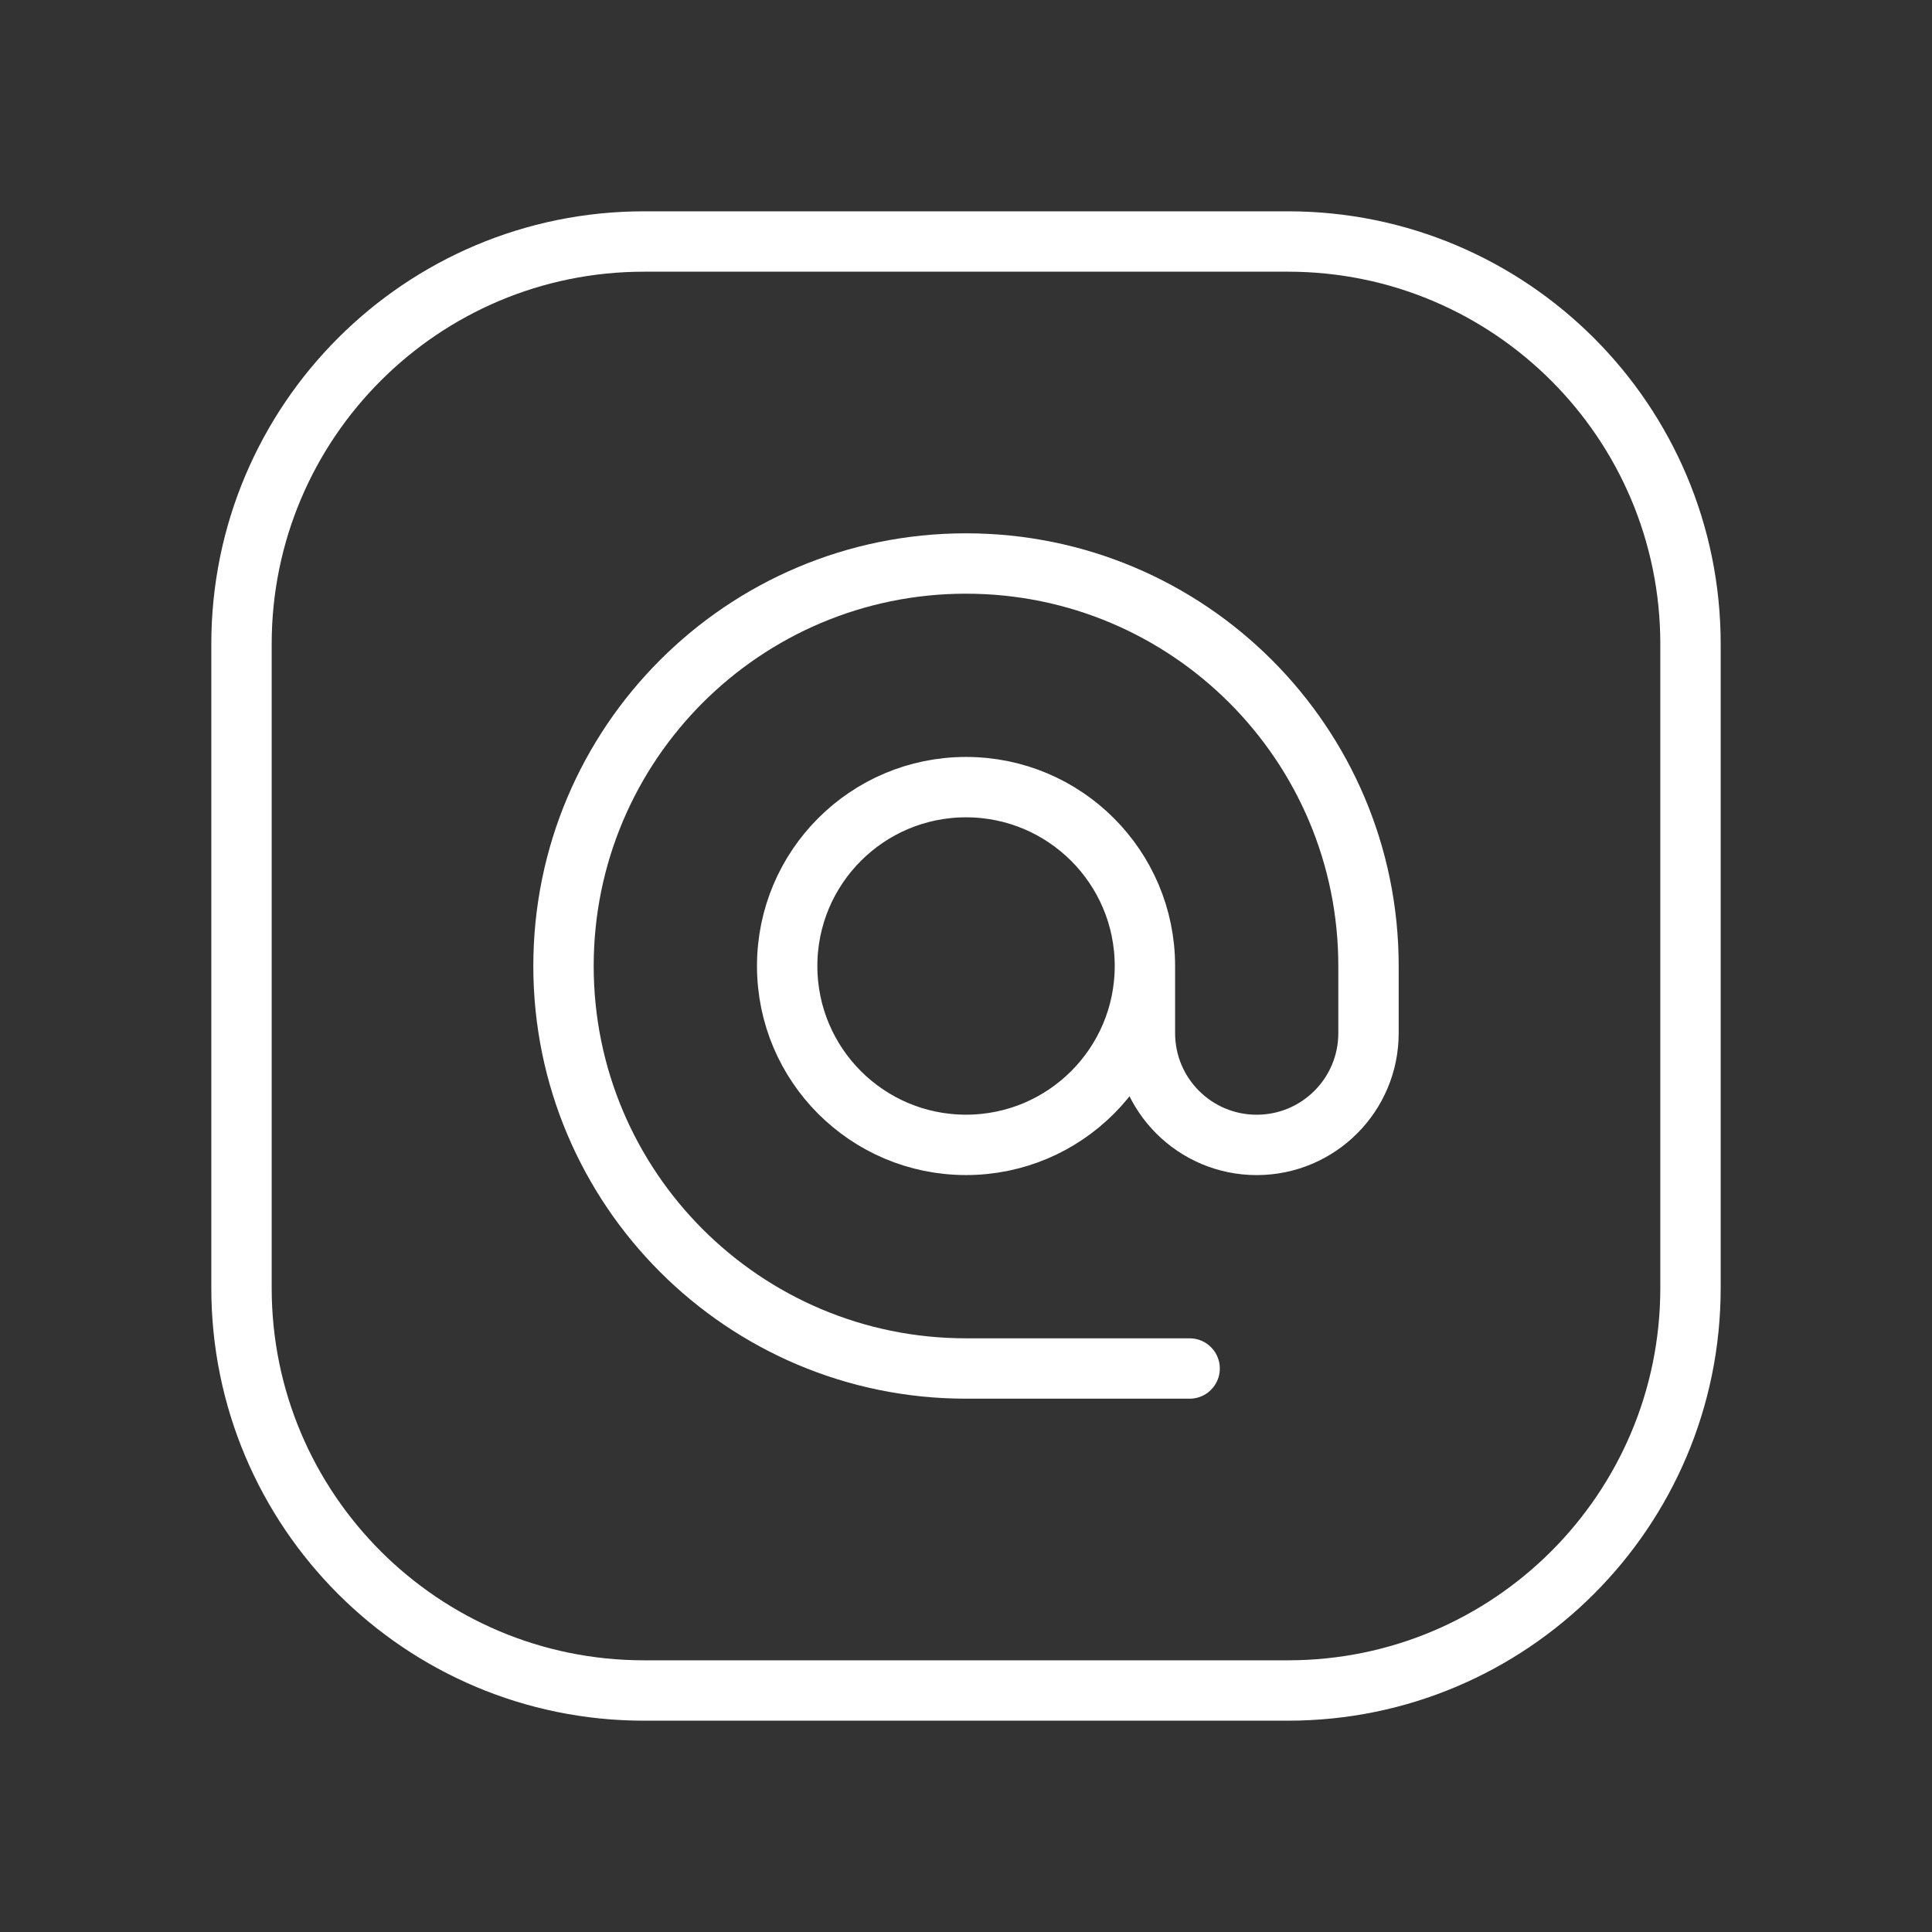
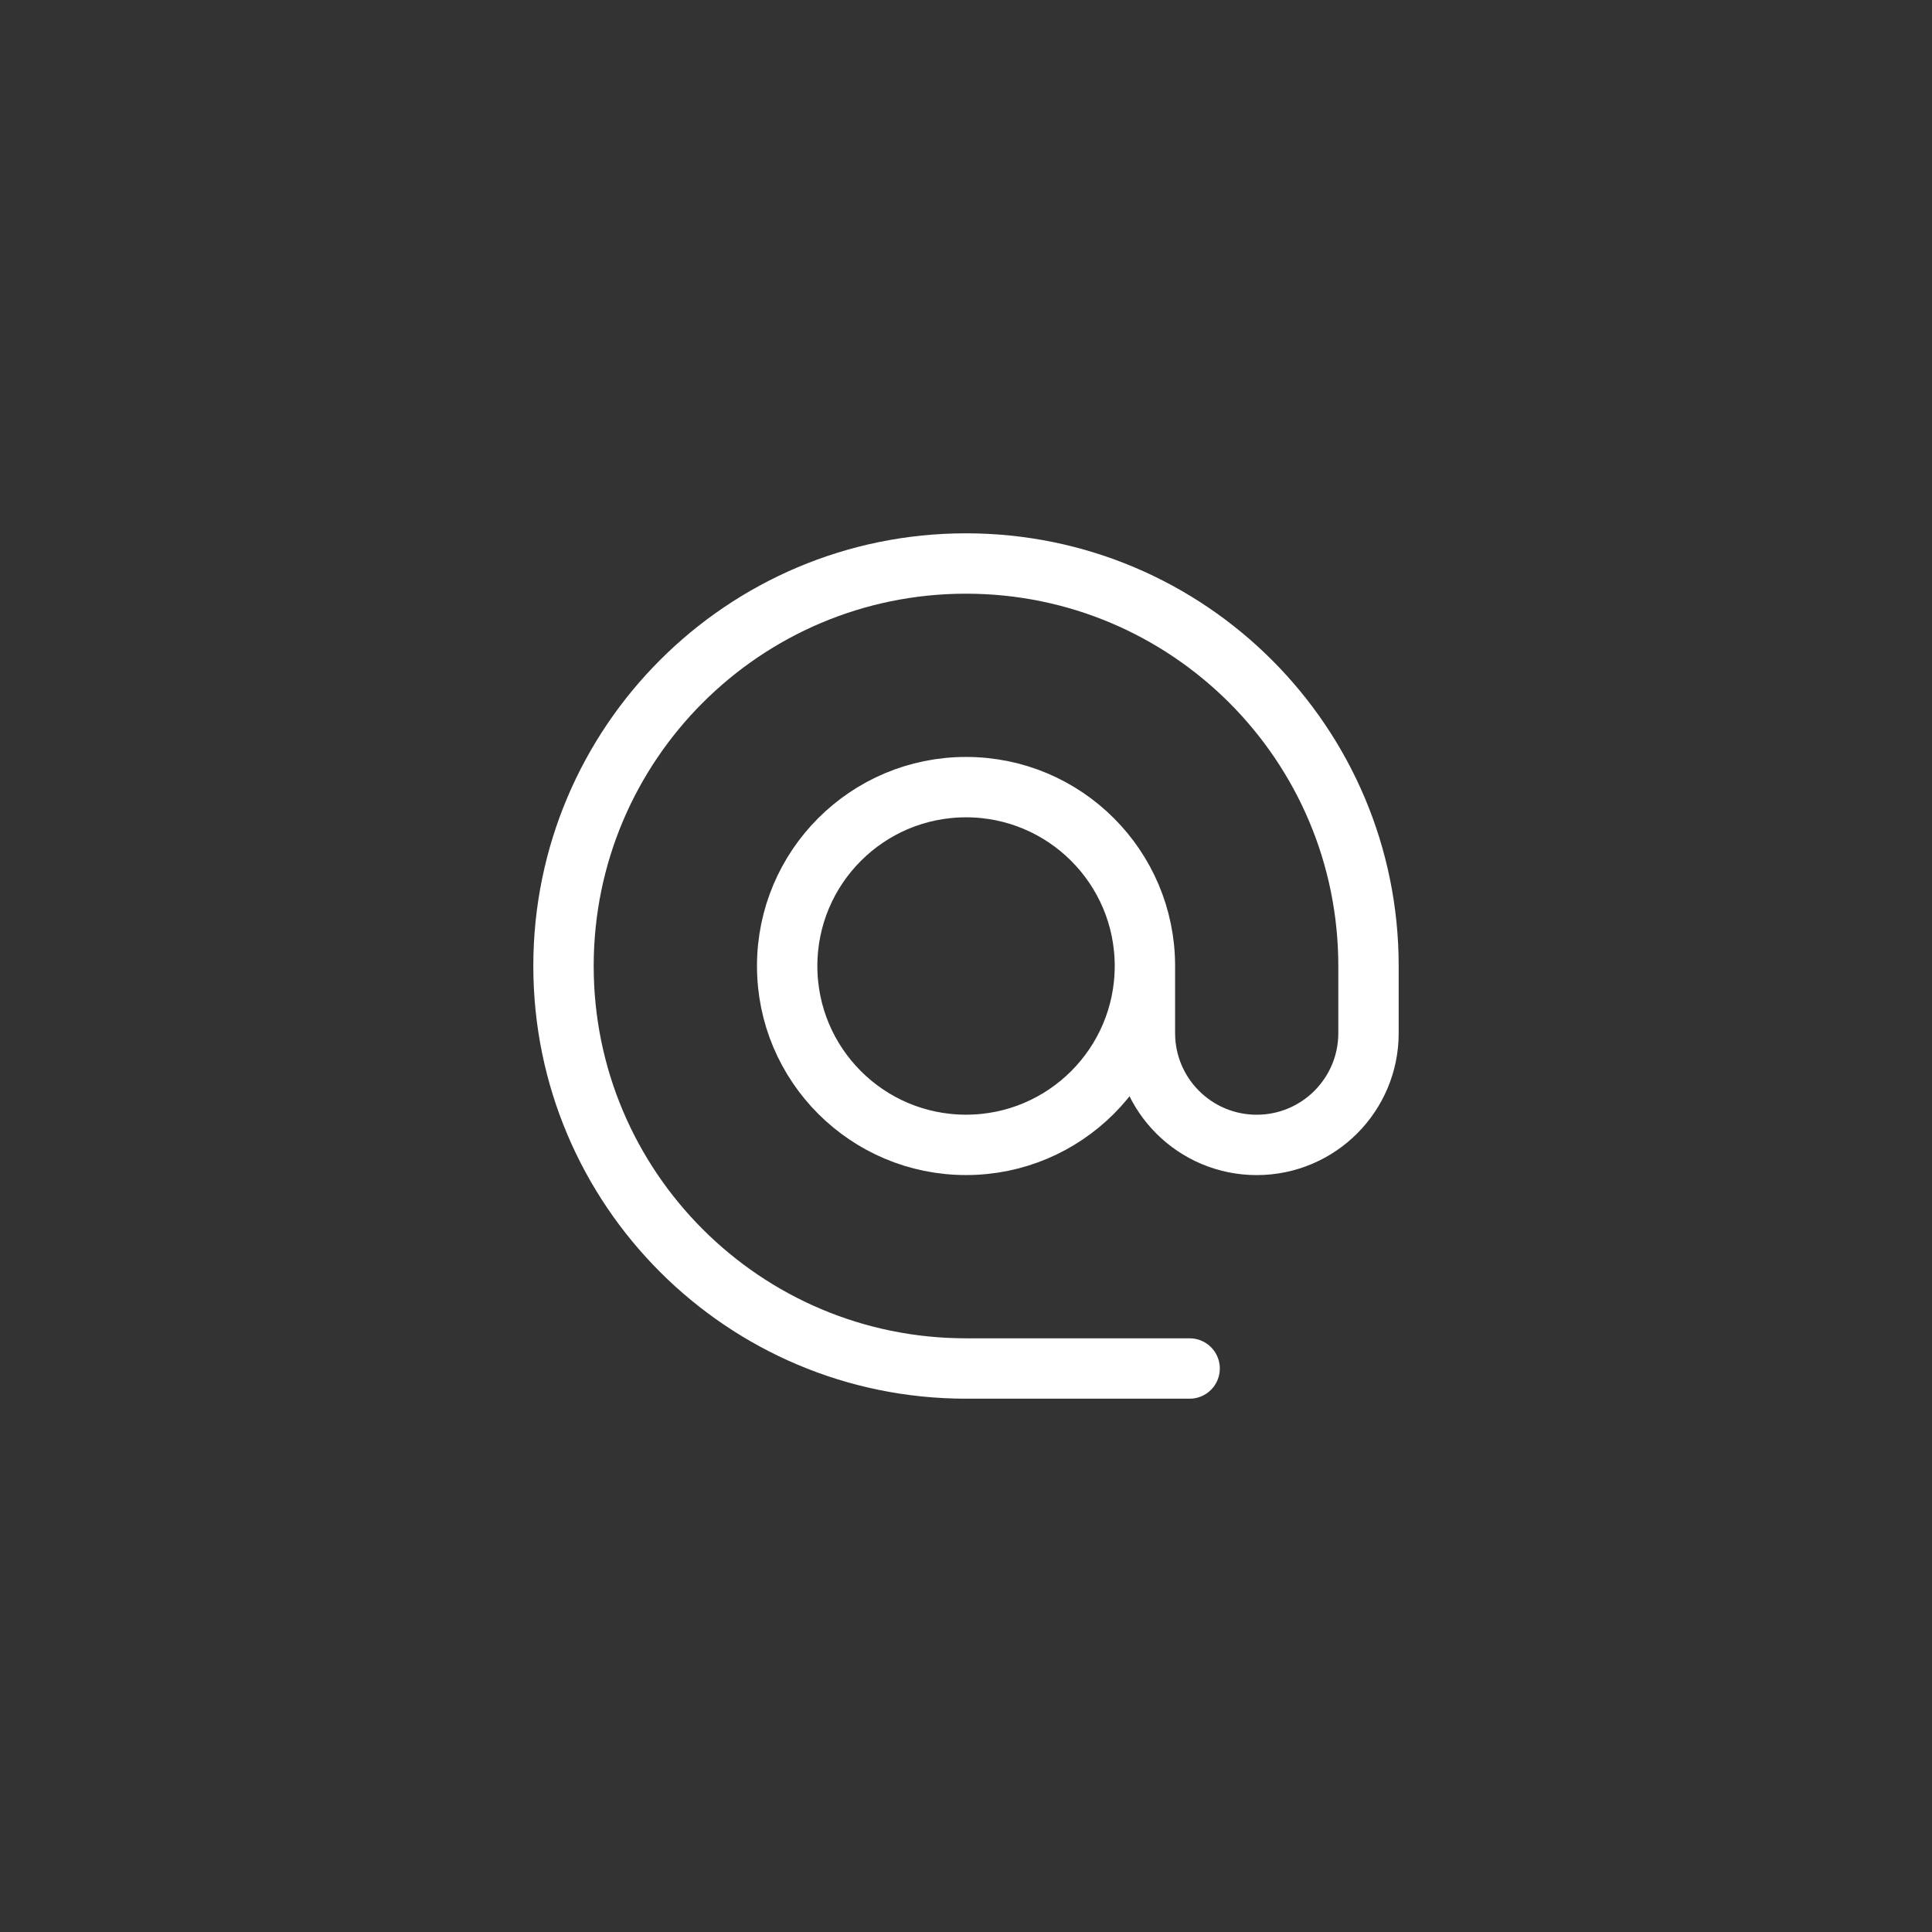
<svg xmlns="http://www.w3.org/2000/svg" version="1.1" id="Layer_3" x="0px" y="0px" width="48px" height="48px" viewBox="0 0 48 48" enable-background="new 0 0 48 48" xml:space="preserve">
  <rect x="0" y="0" width="48" height="48" fill="#333333" stroke="none" />
  <title>download-arrow</title>
  <path fill="none" stroke="#FFFFFF" stroke-width="1.5" stroke-linecap="round" stroke-linejoin="round" d="M29.556,34H24  c-5.523,0-10-4.478-10-10c0-5.523,4.477-10,10-10c5.522,0,10,4.477,10,10v1.666c0.001,1.534-1.242,2.778-2.776,2.779  c-1.535,0.001-2.779-1.243-2.779-2.777c0,0,0-0.001,0-0.002V24c0-2.454-1.99-4.444-4.444-4.444l0,0l0,0  c-2.455,0-4.444,1.99-4.444,4.444s1.989,4.444,4.444,4.444c2.454,0,4.444-1.99,4.444-4.444" />
-   <path fill="none" stroke="#FFFFFF" stroke-width="1.5" stroke-linecap="round" stroke-linejoin="round" d="M16,6h16  c5.522,0,10,4.477,10,10v16c0,5.522-4.478,10-10,10H16c-5.523,0-10-4.478-10-10V16C6,10.477,10.477,6,16,6z" />
  <path fill="none" d="M0,0h48v48H0V0z" />
</svg>